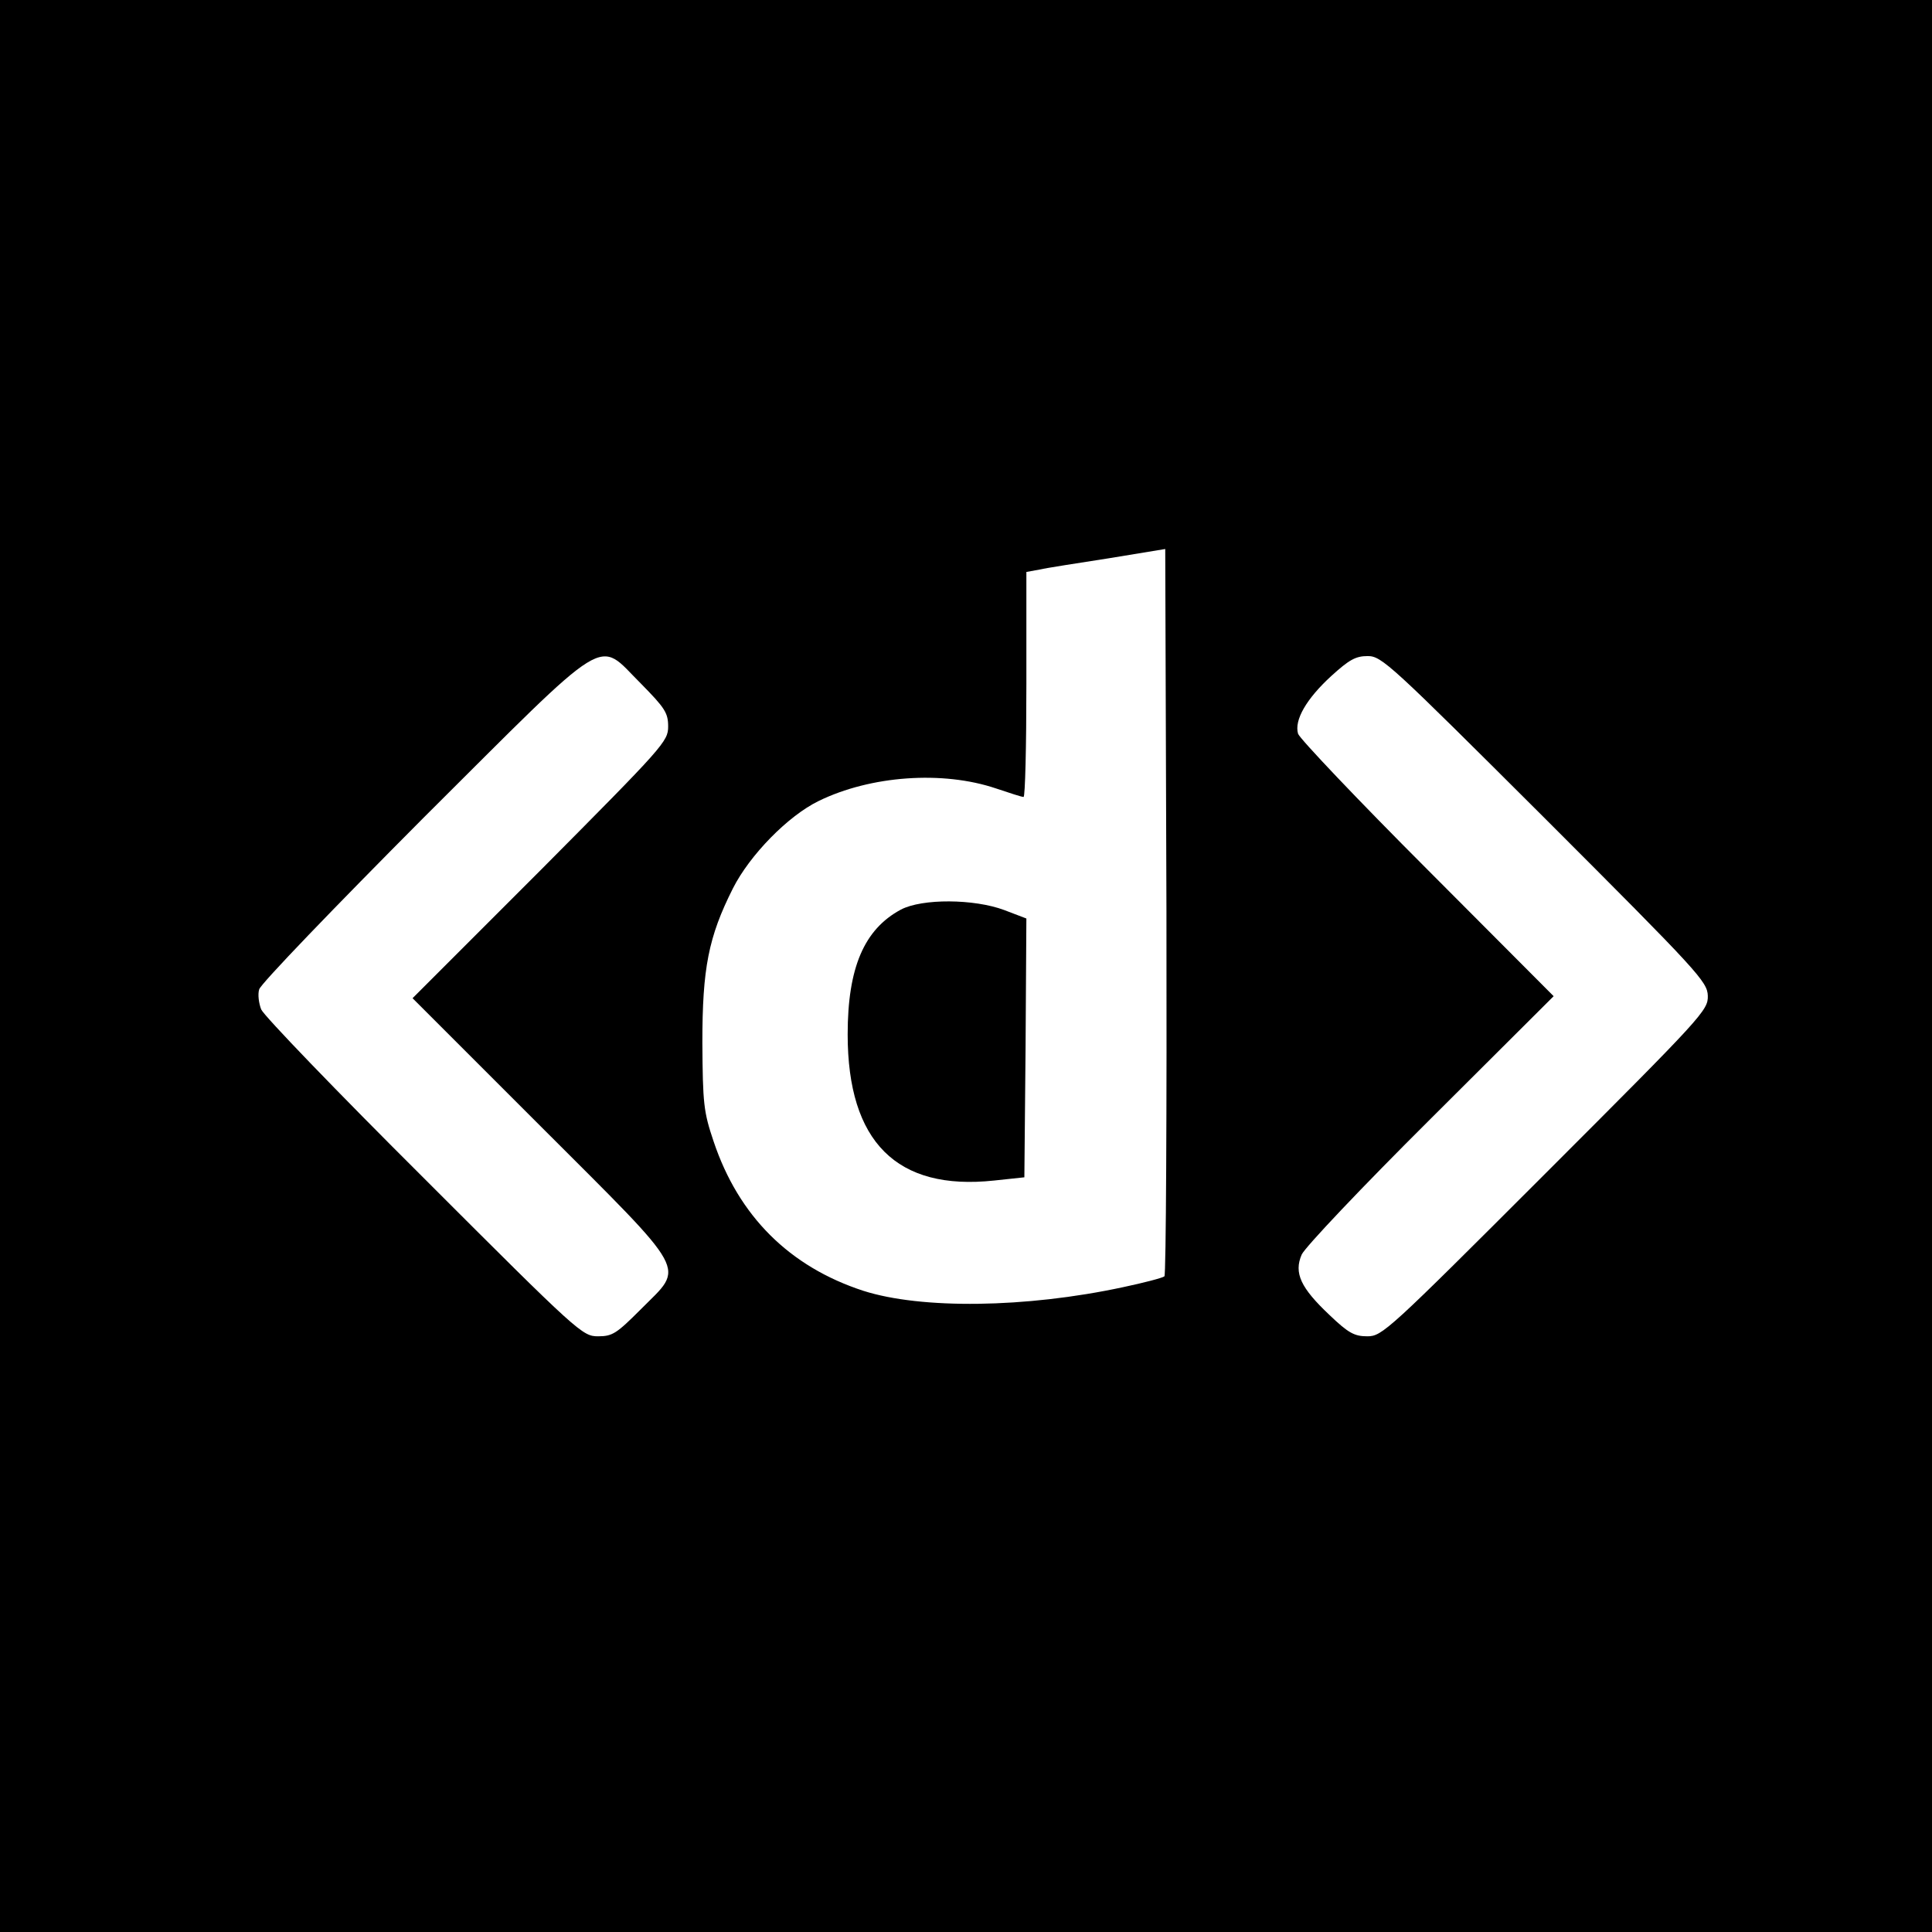
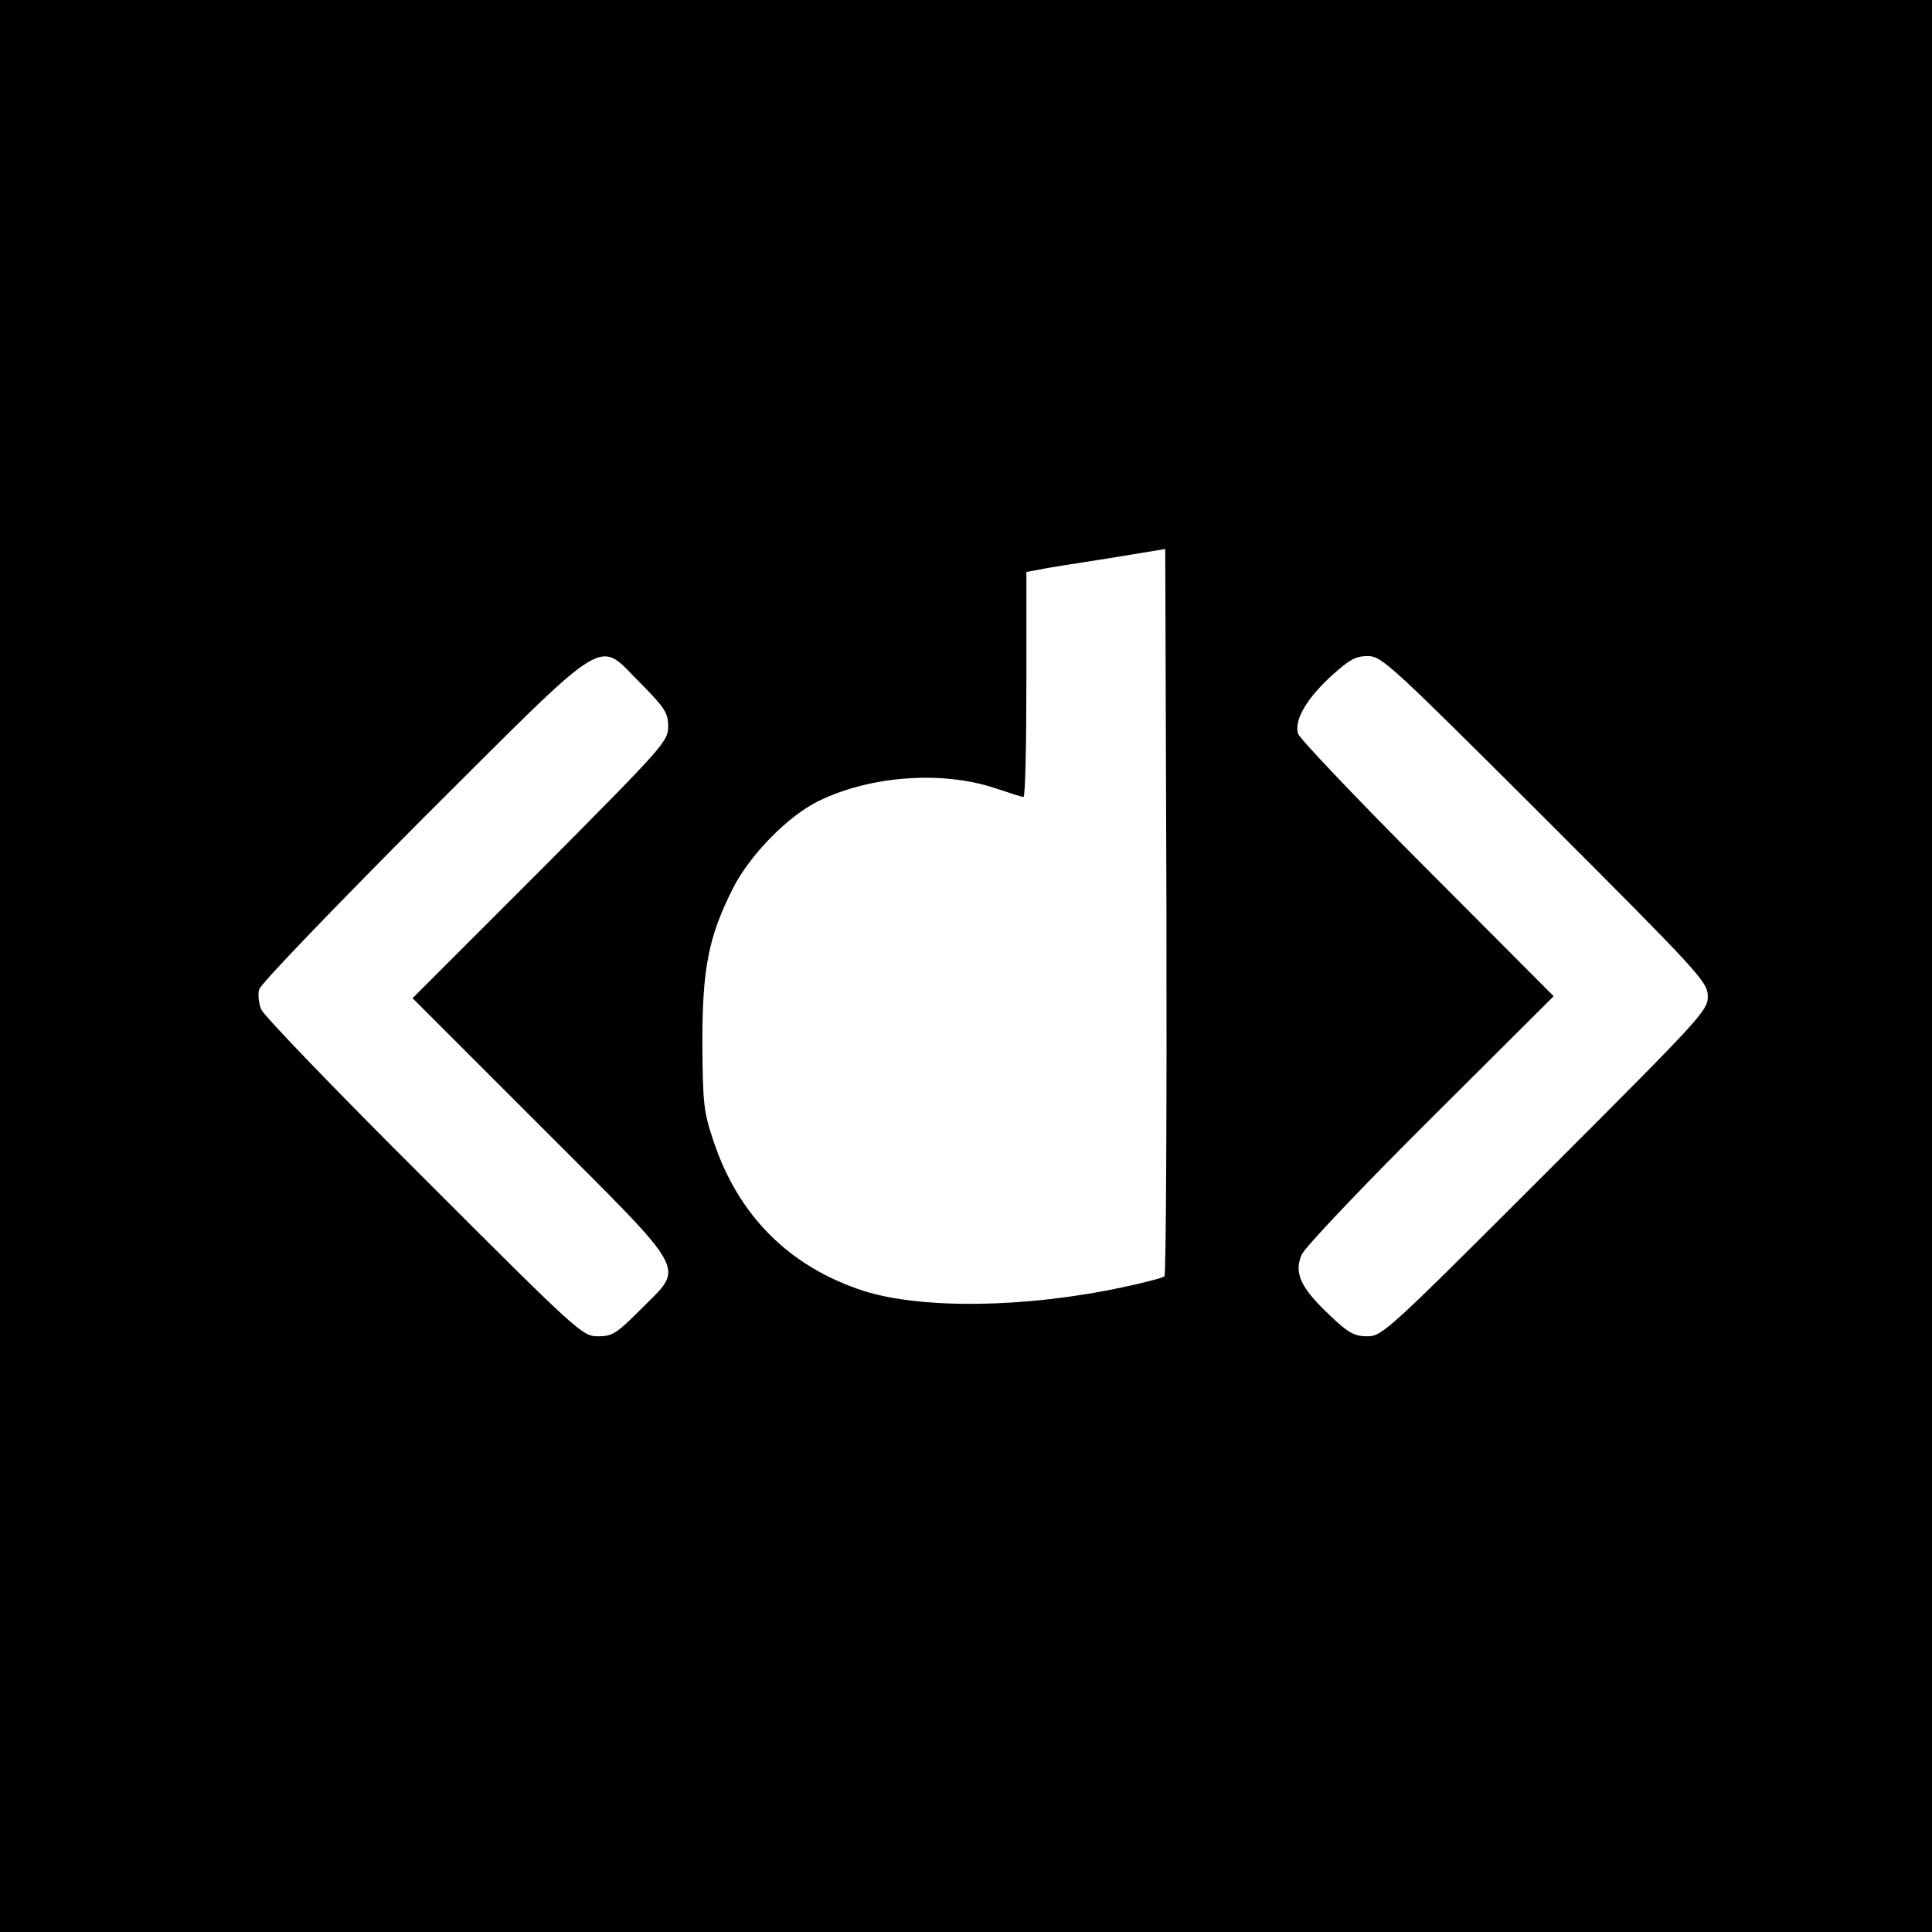
<svg xmlns="http://www.w3.org/2000/svg" version="1.0" width="480pt" height="480pt" viewBox="0 0 480 480" preserveAspectRatio="xMidYMid meet">
  <g transform="translate(0,480) scale(0.1,-0.1)" fill="#000000" stroke="none">
    <path d="M0 2400 l0 -2400 2400 0 2400 0 0 2400 0 2400 -2400 0 -2400 0 0 -2400z m2893 -771 c-5 -4 -51 -16 -103 -27 -242 -52 -501 -55 -645 -9 -184 60 -310 186 -372 371 -25 74 -27 94 -28 246 0 184 15 262 76 383 42 83 137 180 213 217 129 63 308 76 441 31 33 -11 63 -21 68 -21 4 0 7 126 7 280 l0 279 33 6 c17 4 95 16 172 28 l140 23 3 -900 c1 -495 -1 -903 -5 -907z m-1301 1473 c60 -61 68 -73 68 -107 0 -37 -11 -49 -317 -357 l-318 -318 318 -318 c375 -375 358 -345 250 -454 -61 -61 -71 -68 -107 -68 -39 0 -48 8 -432 392 -216 215 -398 404 -405 420 -6 15 -9 38 -5 50 3 13 187 204 408 426 473 471 429 444 540 334z m2246 -335 c382 -382 404 -406 405 -441 1 -36 -12 -50 -403 -441 -392 -392 -406 -405 -443 -405 -32 0 -47 8 -94 53 -71 67 -89 104 -69 150 8 18 150 168 320 337 l306 305 -314 315 c-173 173 -317 325 -321 337 -10 34 21 87 82 143 45 41 61 50 91 50 35 0 56 -20 440 -403z" />
-     <path d="M2238 2540 c-91 -49 -132 -144 -132 -310 0 -267 122 -389 364 -363 l75 8 3 322 2 321 -55 21 c-75 28 -204 29 -257 1z" />
  </g>
</svg>